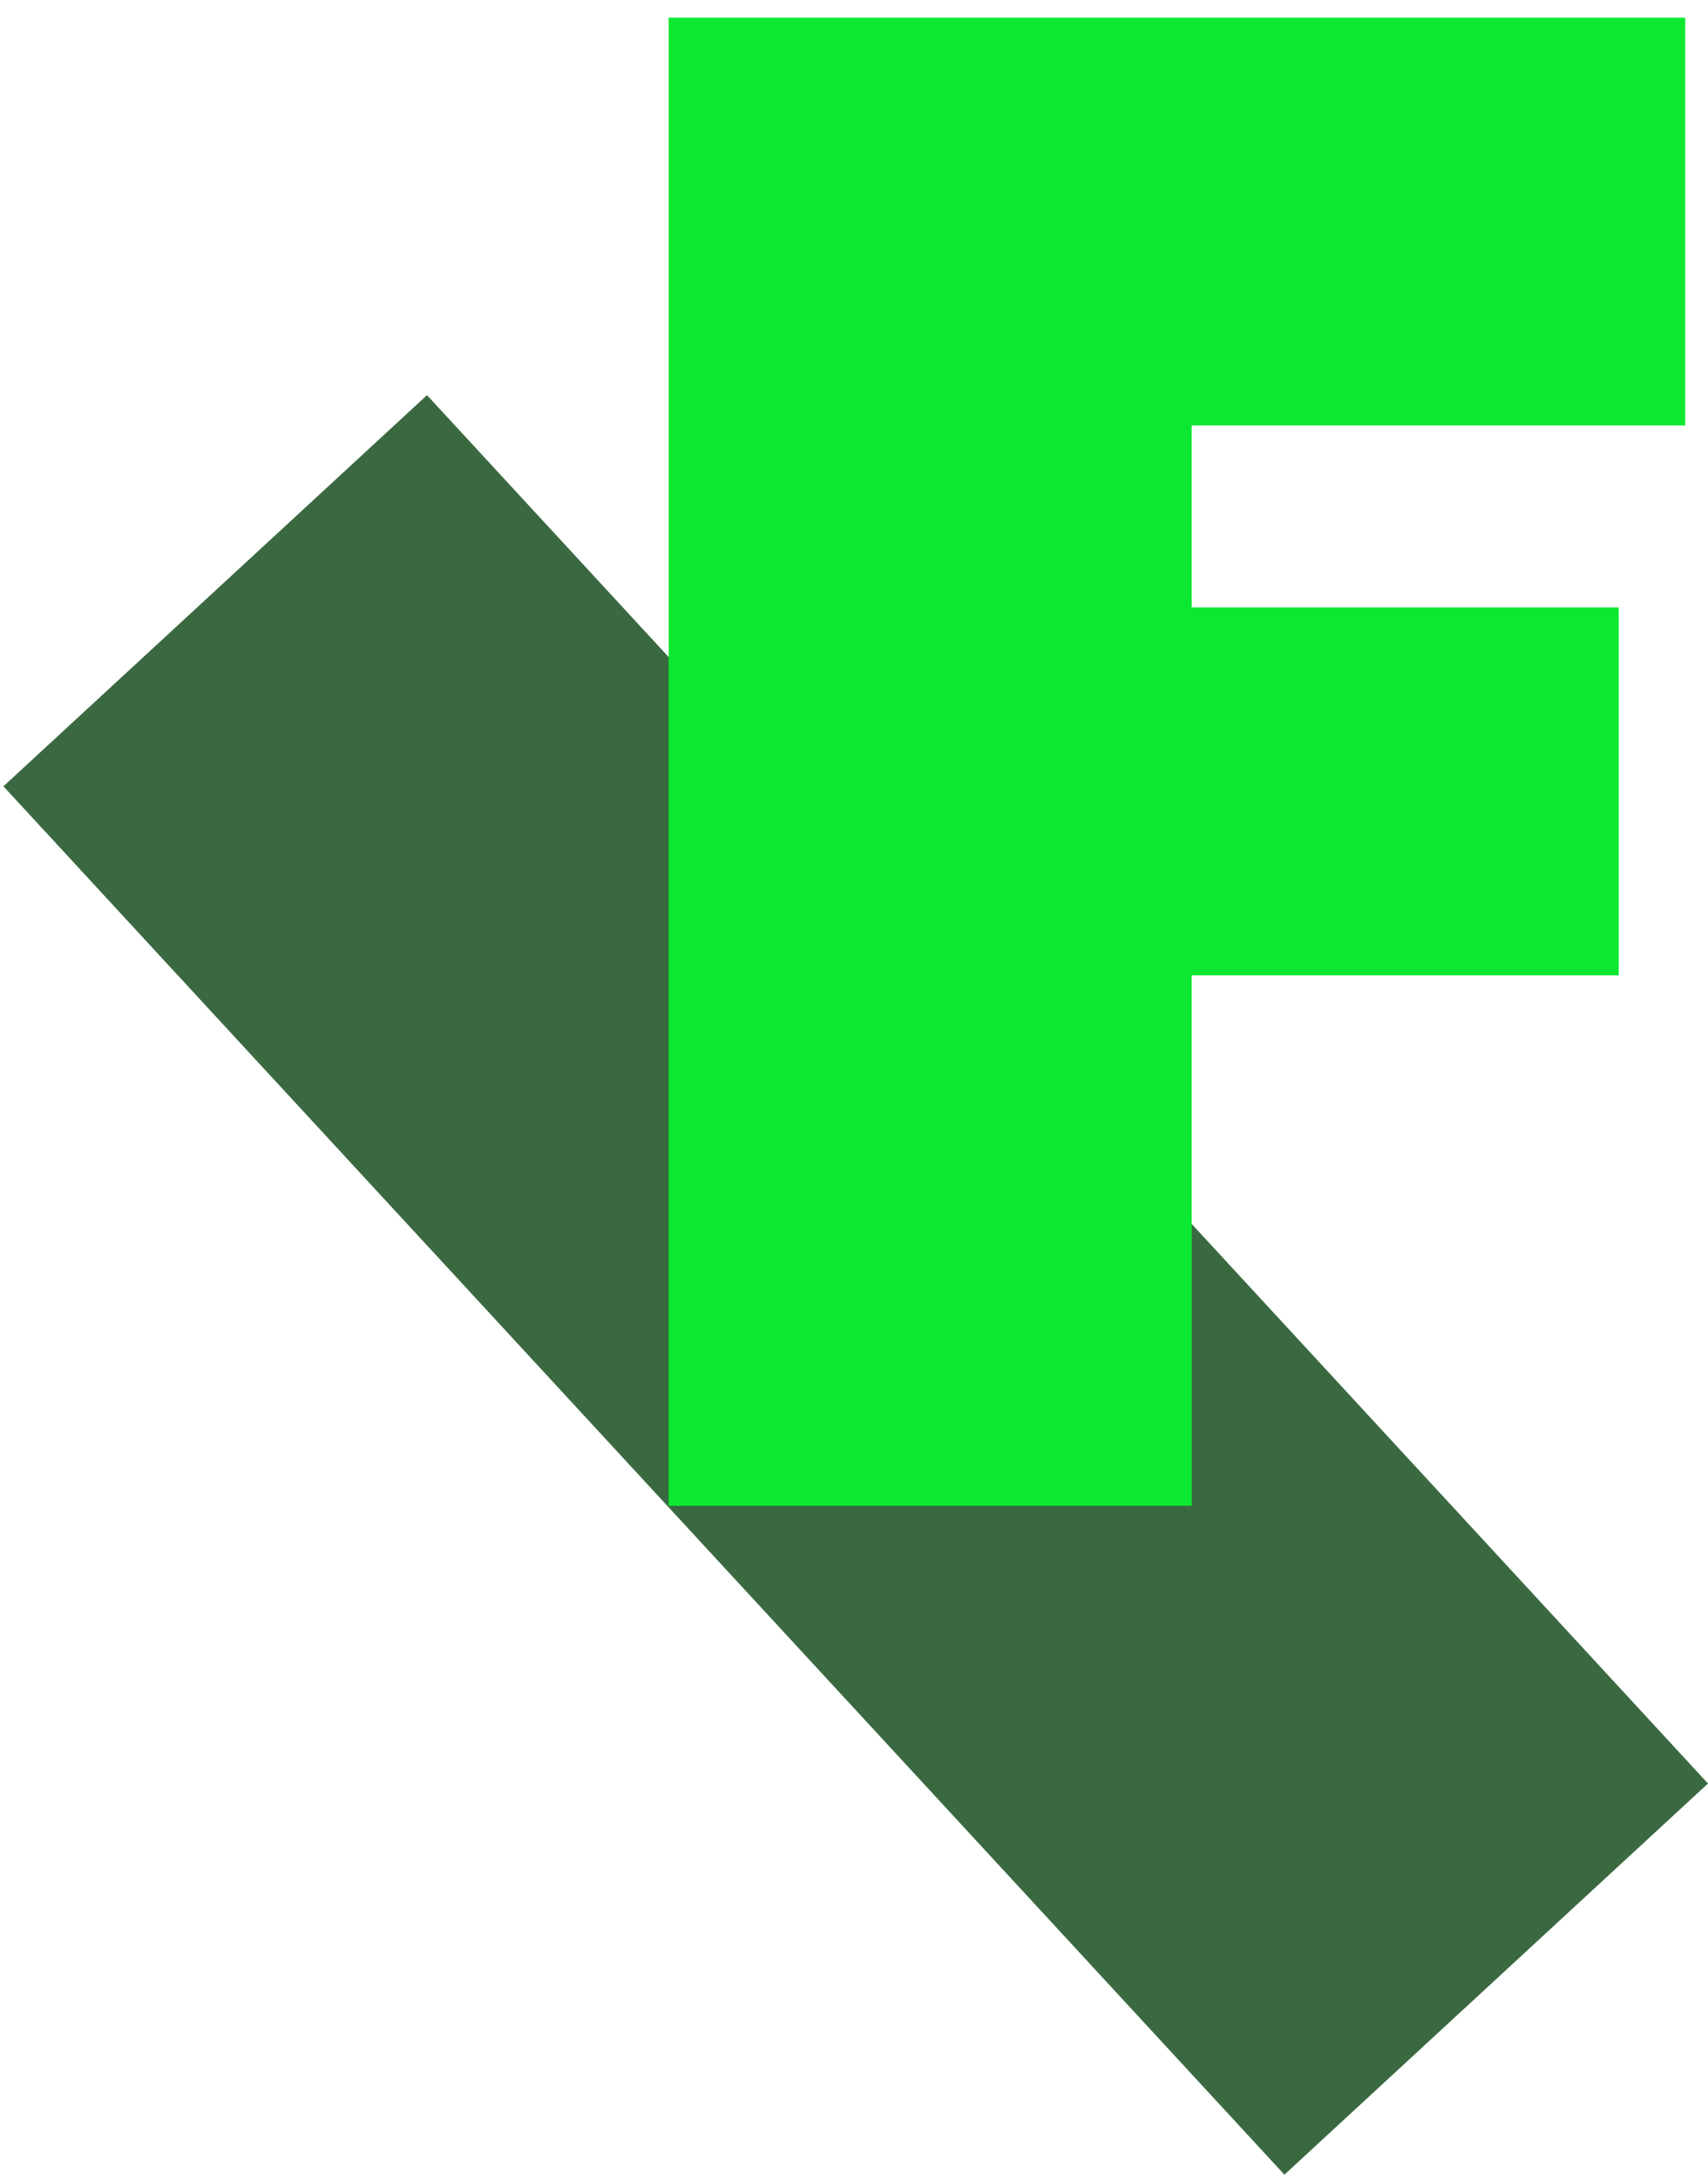
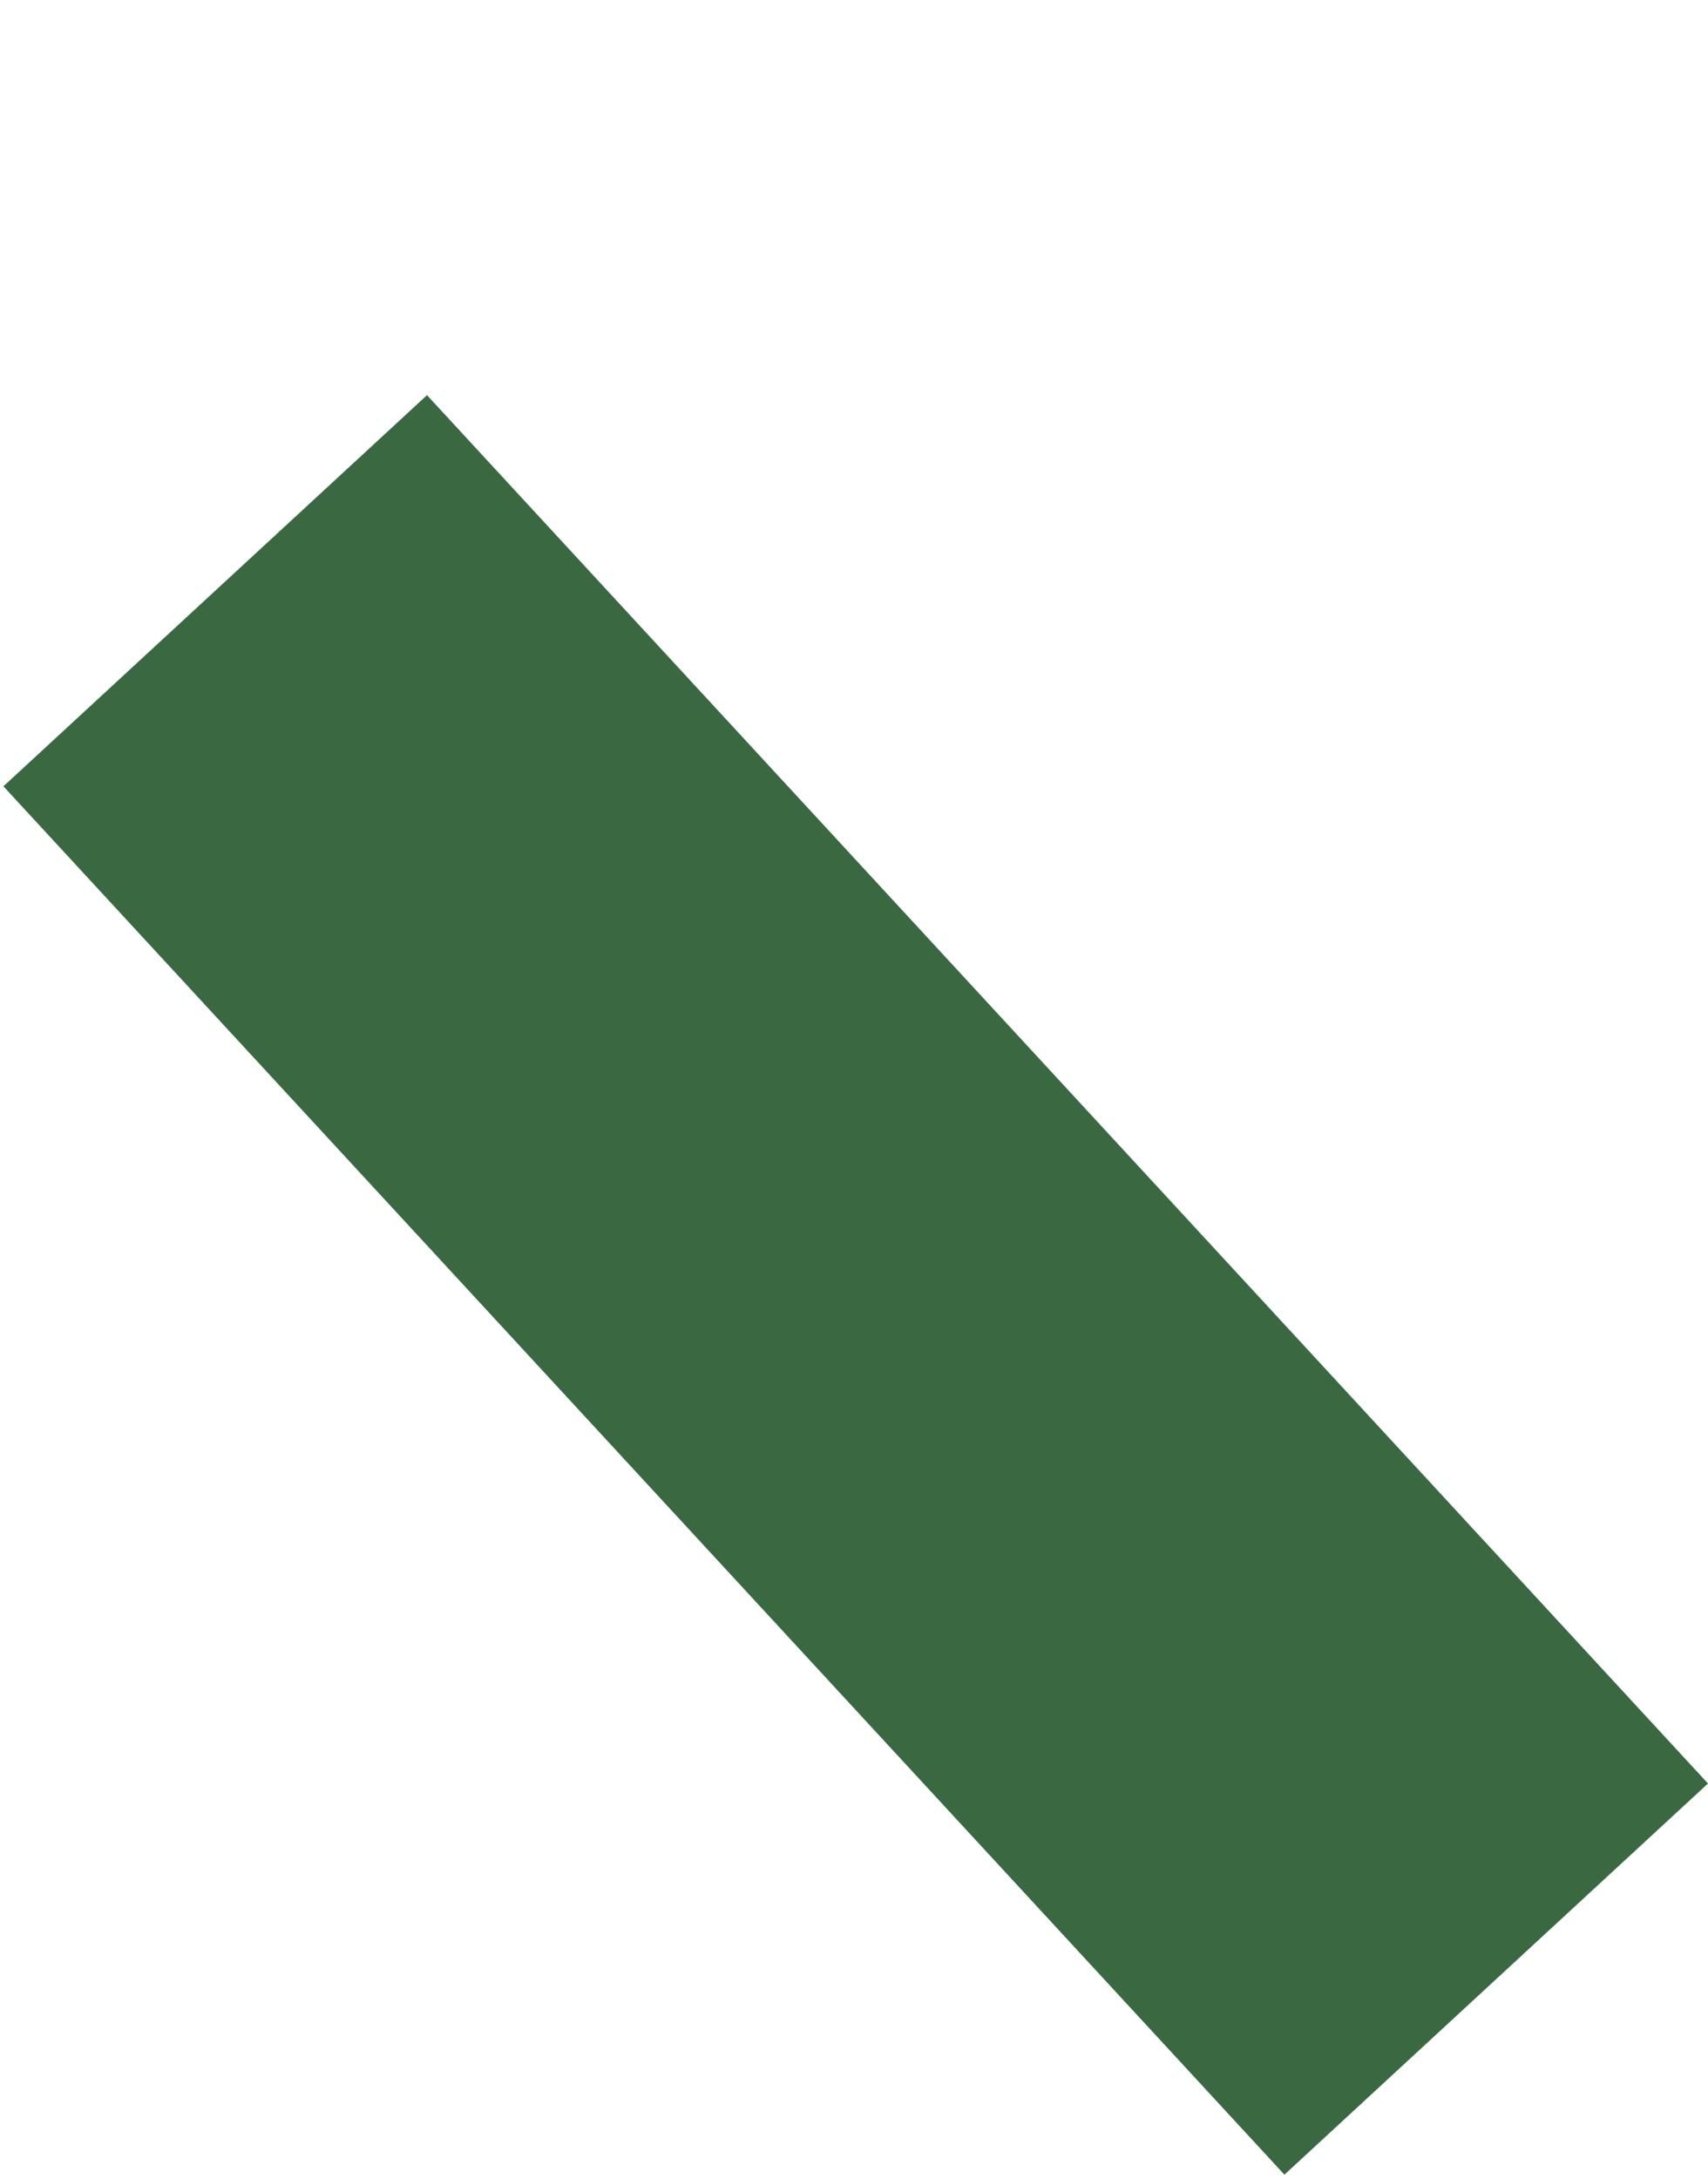
<svg xmlns="http://www.w3.org/2000/svg" width="80" height="102" viewBox="0 0 80 102" fill="none">
  <line x1="70.08" y1="92.657" x2="10.08" y2="27.657" stroke="#3A6941" stroke-width="27" />
-   <path d="M31.318 70.499V0.828H78.931V19.92H55.818V28.438H75.82V45.665H55.818V70.499H31.318Z" fill="#0CE830" />
</svg>